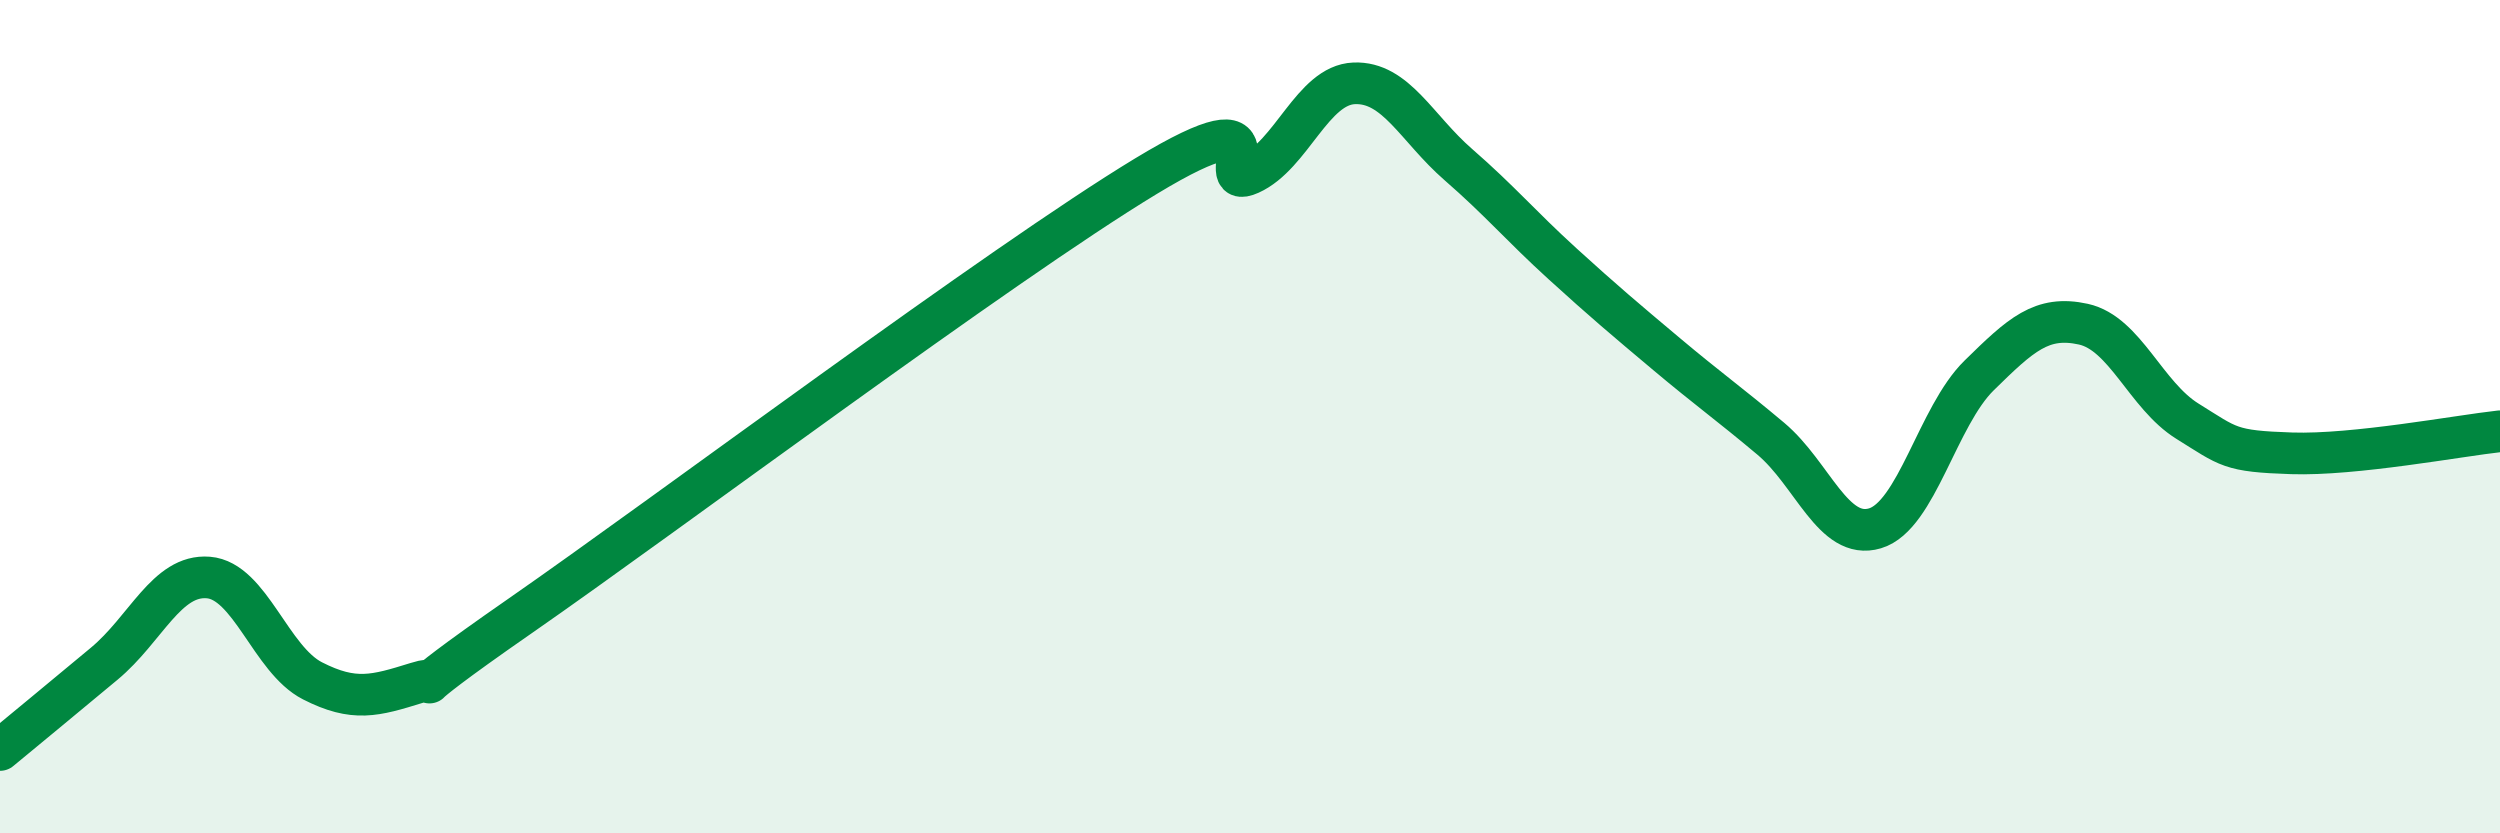
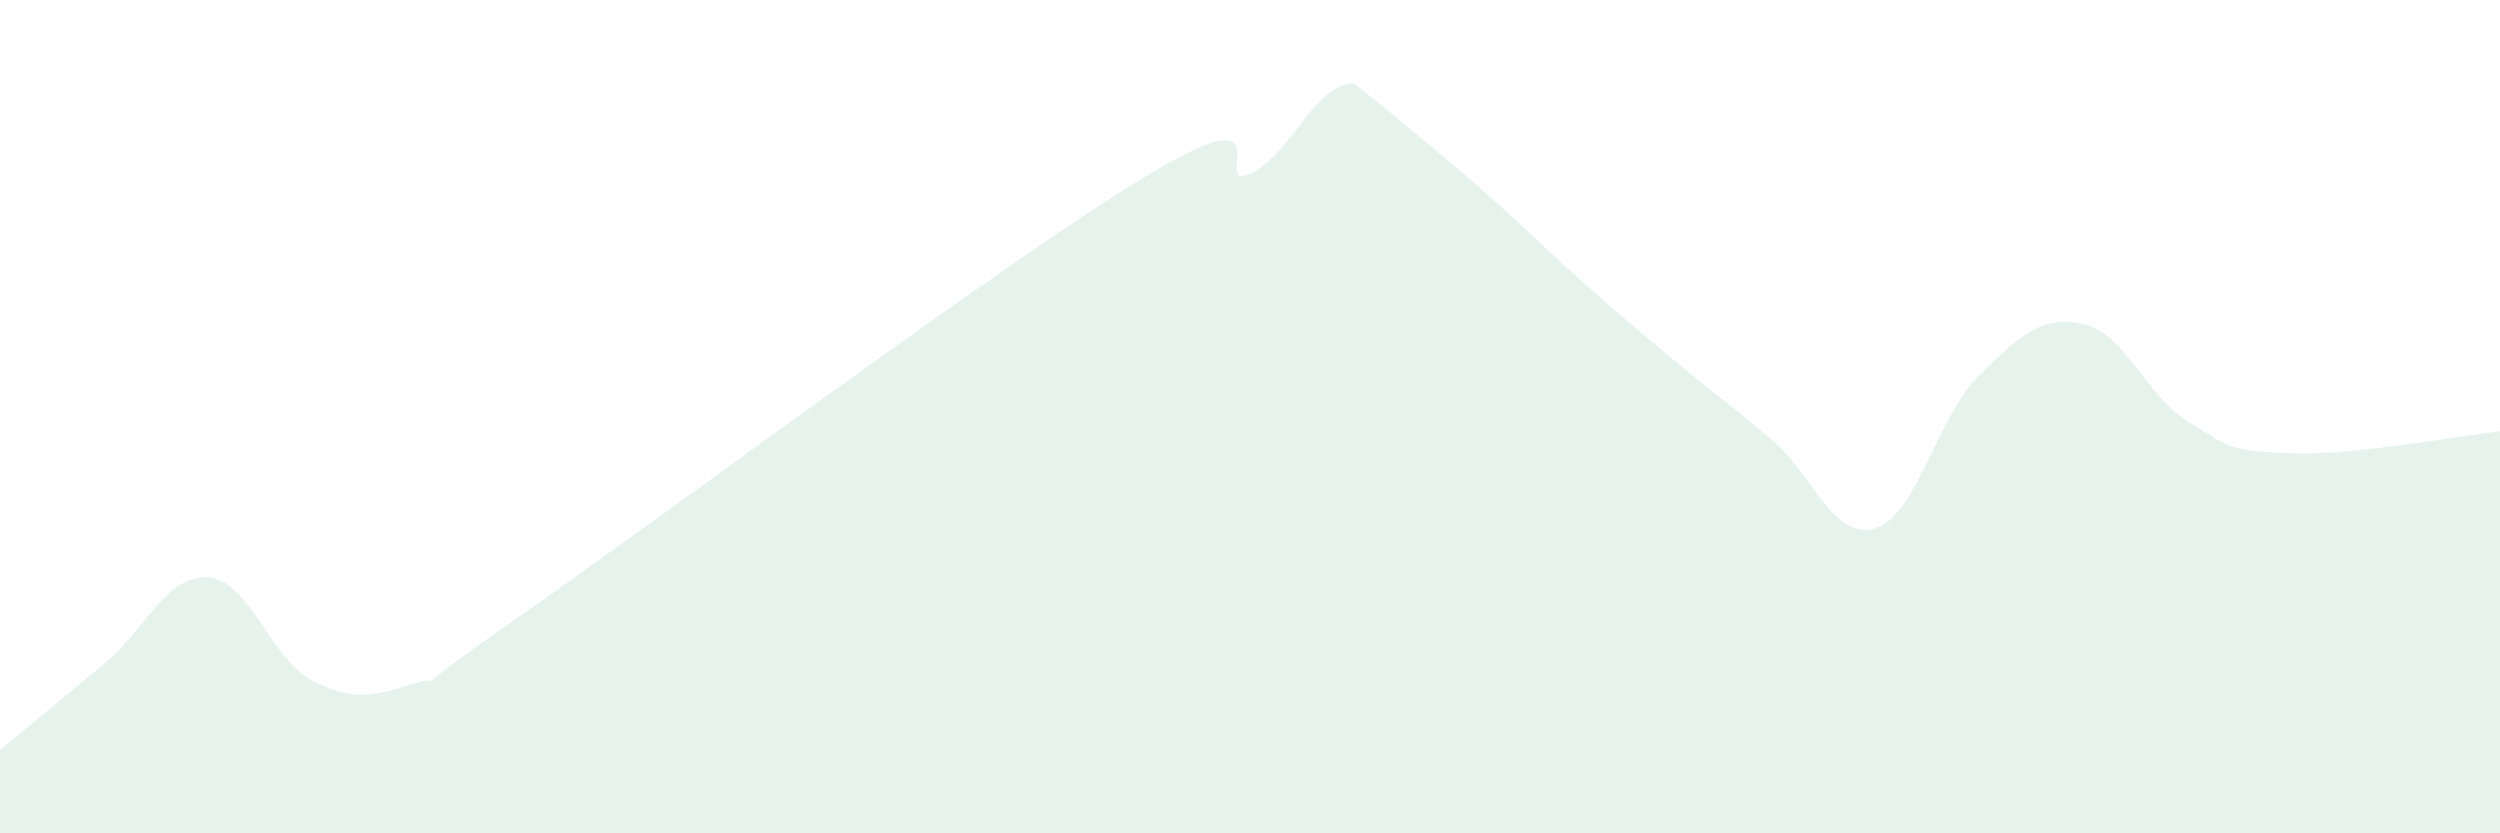
<svg xmlns="http://www.w3.org/2000/svg" width="60" height="20" viewBox="0 0 60 20">
-   <path d="M 0,18 C 0.5,17.59 1.5,16.76 2.5,15.93 C 3.5,15.1 4,13.78 5,13.86 C 6,13.94 6.5,15.83 7.5,16.34 C 8.5,16.85 9,16.7 10,16.39 C 11,16.08 9,17.2 12.5,14.77 C 16,12.34 24,6.35 27.5,4.23 C 31,2.11 29,4.62 30,4.17 C 31,3.72 31.5,2.04 32.5,2 C 33.5,1.96 34,3.08 35,3.95 C 36,4.82 36.5,5.42 37.5,6.33 C 38.5,7.24 39,7.66 40,8.5 C 41,9.34 41.5,9.69 42.5,10.53 C 43.5,11.37 44,12.98 45,12.68 C 46,12.38 46.5,9.99 47.5,9.01 C 48.5,8.03 49,7.56 50,7.78 C 51,8 51.5,9.49 52.5,10.11 C 53.5,10.73 53.5,10.83 55,10.88 C 56.5,10.93 59,10.46 60,10.35L60 20L0 20Z" fill="#008740" opacity="0.1" stroke-linecap="round" stroke-linejoin="round" />
-   <path d="M 0,18 C 0.5,17.59 1.5,16.76 2.5,15.93 C 3.5,15.1 4,13.78 5,13.86 C 6,13.94 6.5,15.83 7.5,16.34 C 8.5,16.85 9,16.7 10,16.39 C 11,16.08 9,17.2 12.5,14.77 C 16,12.34 24,6.35 27.5,4.23 C 31,2.11 29,4.62 30,4.17 C 31,3.72 31.5,2.04 32.5,2 C 33.5,1.96 34,3.08 35,3.95 C 36,4.82 36.5,5.42 37.5,6.33 C 38.5,7.24 39,7.66 40,8.5 C 41,9.34 41.5,9.69 42.5,10.53 C 43.5,11.37 44,12.98 45,12.68 C 46,12.38 46.5,9.99 47.5,9.01 C 48.5,8.03 49,7.56 50,7.78 C 51,8 51.5,9.49 52.5,10.11 C 53.5,10.73 53.5,10.83 55,10.88 C 56.5,10.93 59,10.46 60,10.35" stroke="#008740" stroke-width="1" fill="none" stroke-linecap="round" stroke-linejoin="round" />
+   <path d="M 0,18 C 0.5,17.59 1.5,16.76 2.5,15.93 C 3.5,15.1 4,13.78 5,13.86 C 6,13.94 6.5,15.83 7.5,16.34 C 8.5,16.85 9,16.7 10,16.39 C 11,16.08 9,17.2 12.5,14.77 C 16,12.34 24,6.35 27.5,4.23 C 31,2.11 29,4.62 30,4.17 C 31,3.72 31.5,2.04 32.5,2 C 36,4.82 36.5,5.42 37.5,6.33 C 38.5,7.24 39,7.66 40,8.5 C 41,9.34 41.5,9.69 42.5,10.53 C 43.5,11.37 44,12.98 45,12.68 C 46,12.38 46.5,9.99 47.5,9.01 C 48.5,8.03 49,7.56 50,7.78 C 51,8 51.5,9.49 52.5,10.11 C 53.5,10.73 53.5,10.83 55,10.88 C 56.5,10.93 59,10.46 60,10.35L60 20L0 20Z" fill="#008740" opacity="0.1" stroke-linecap="round" stroke-linejoin="round" />
</svg>